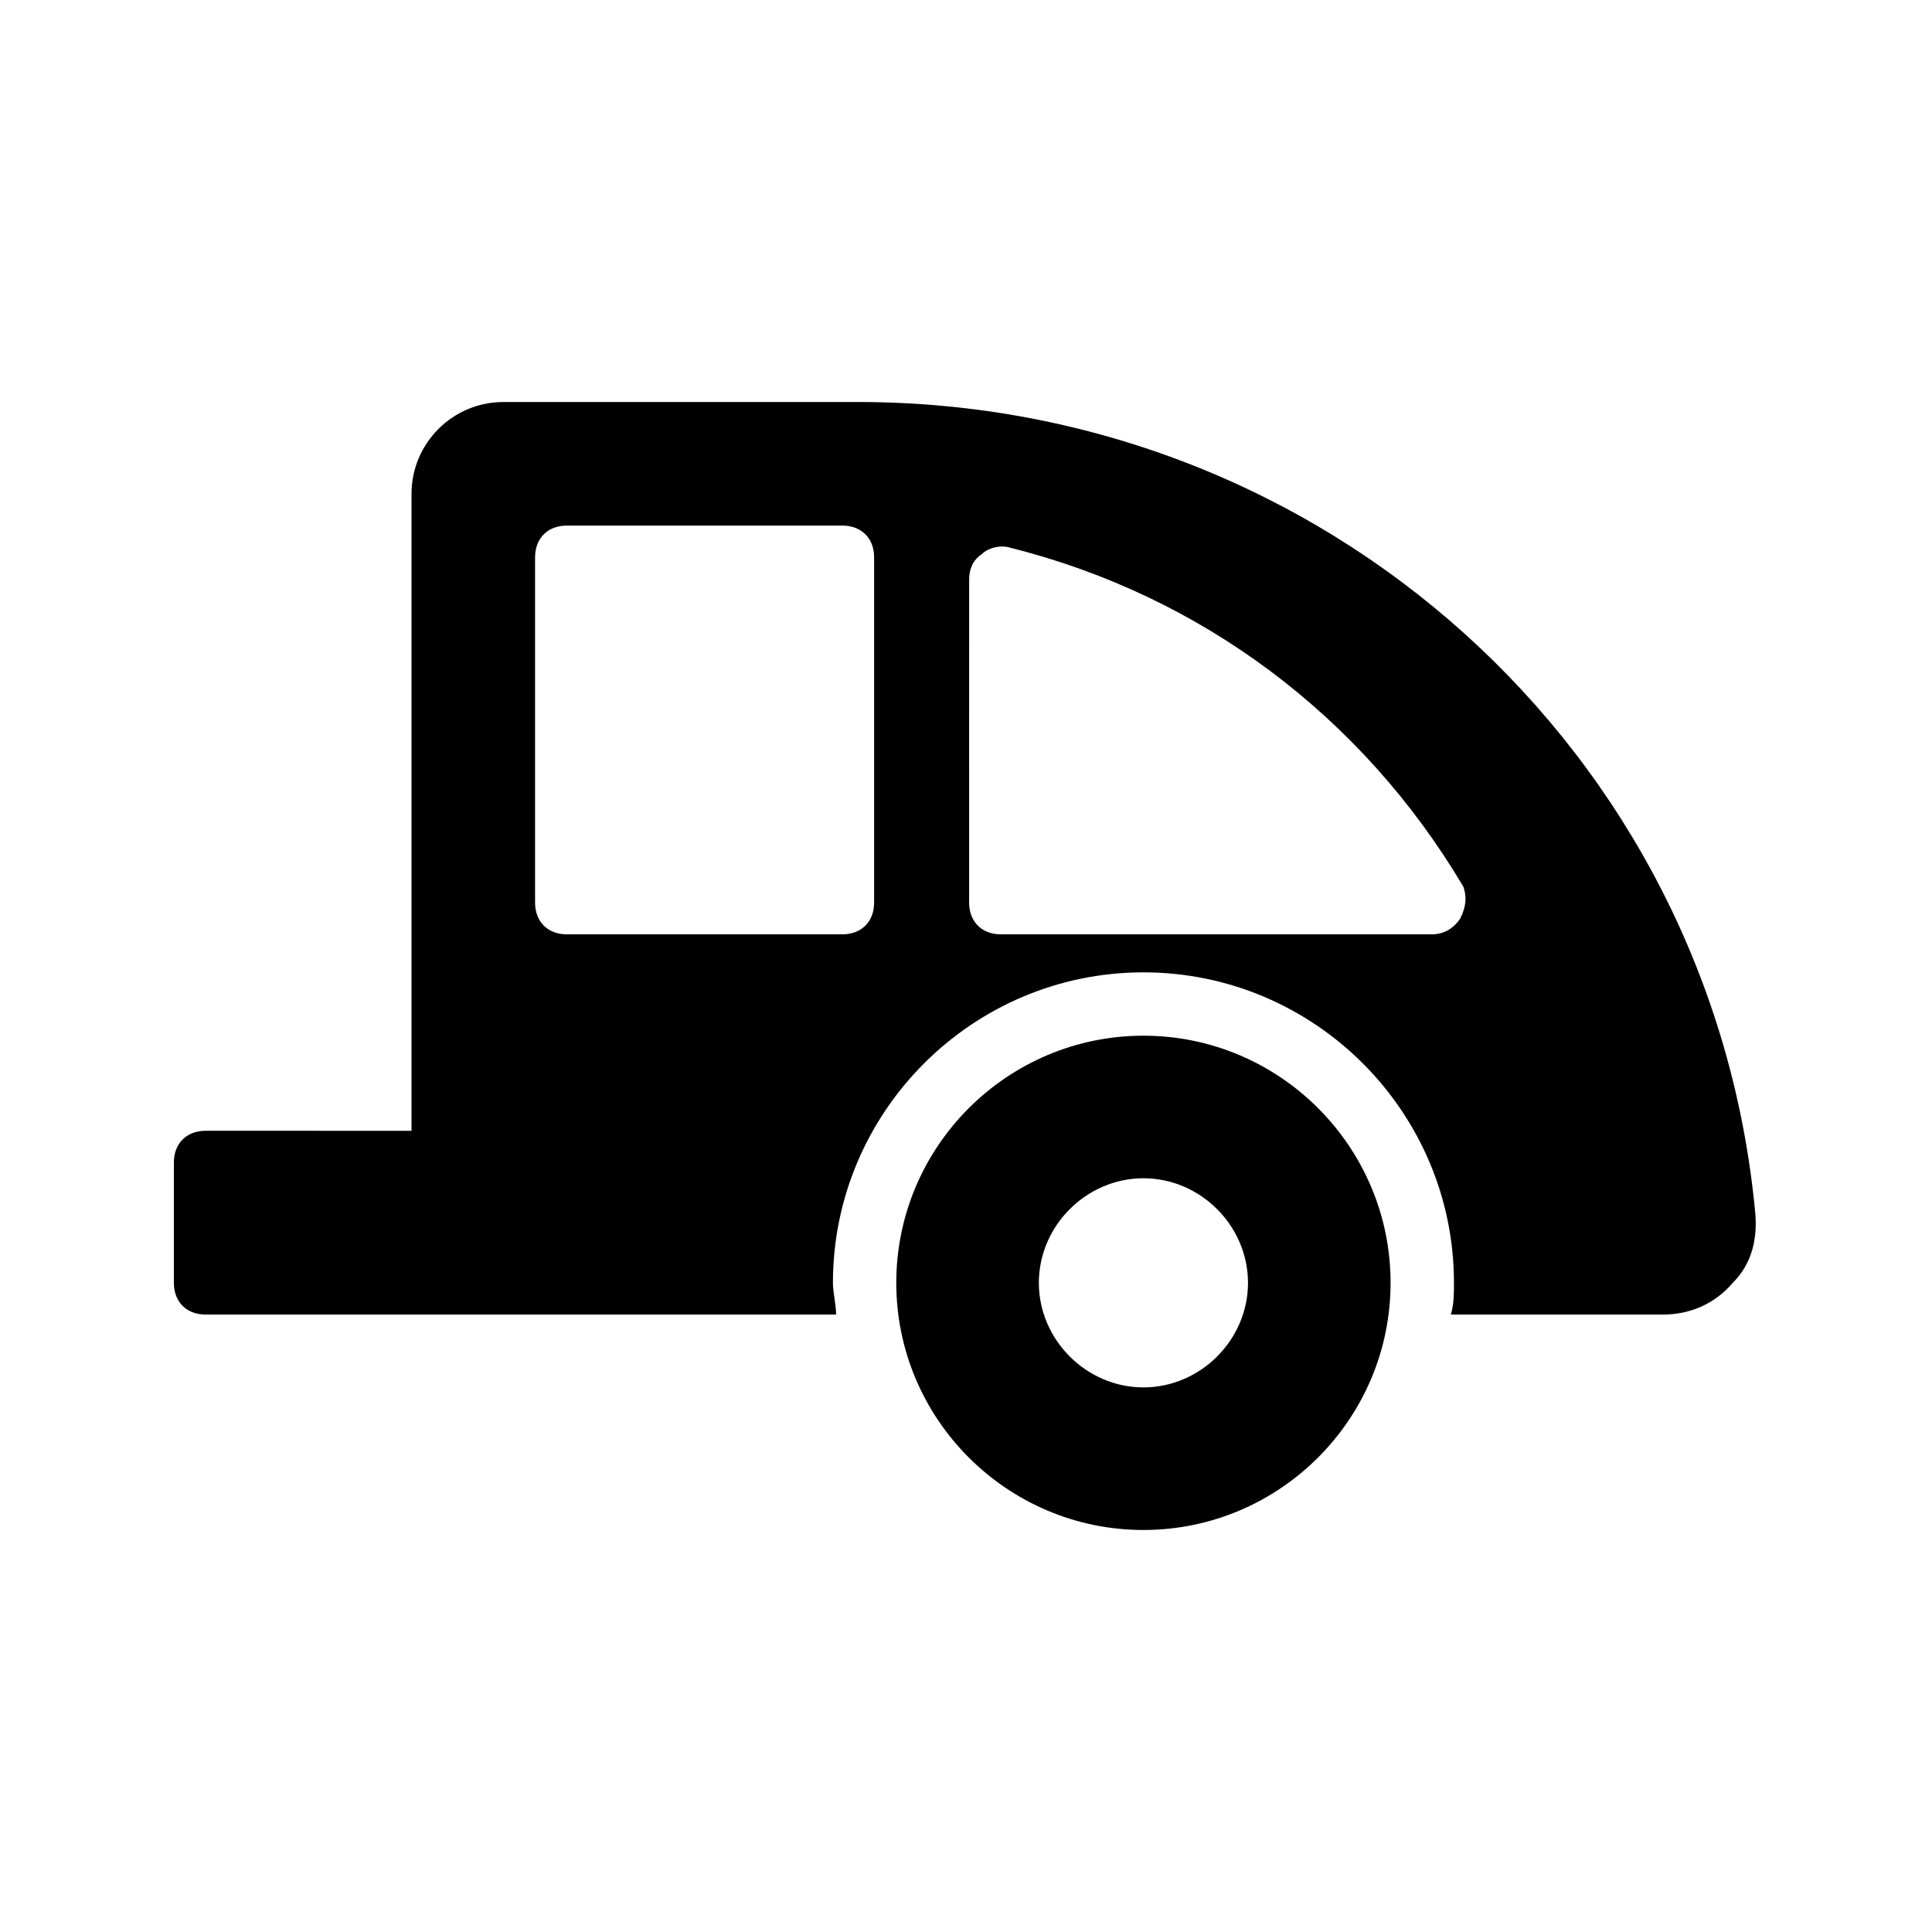
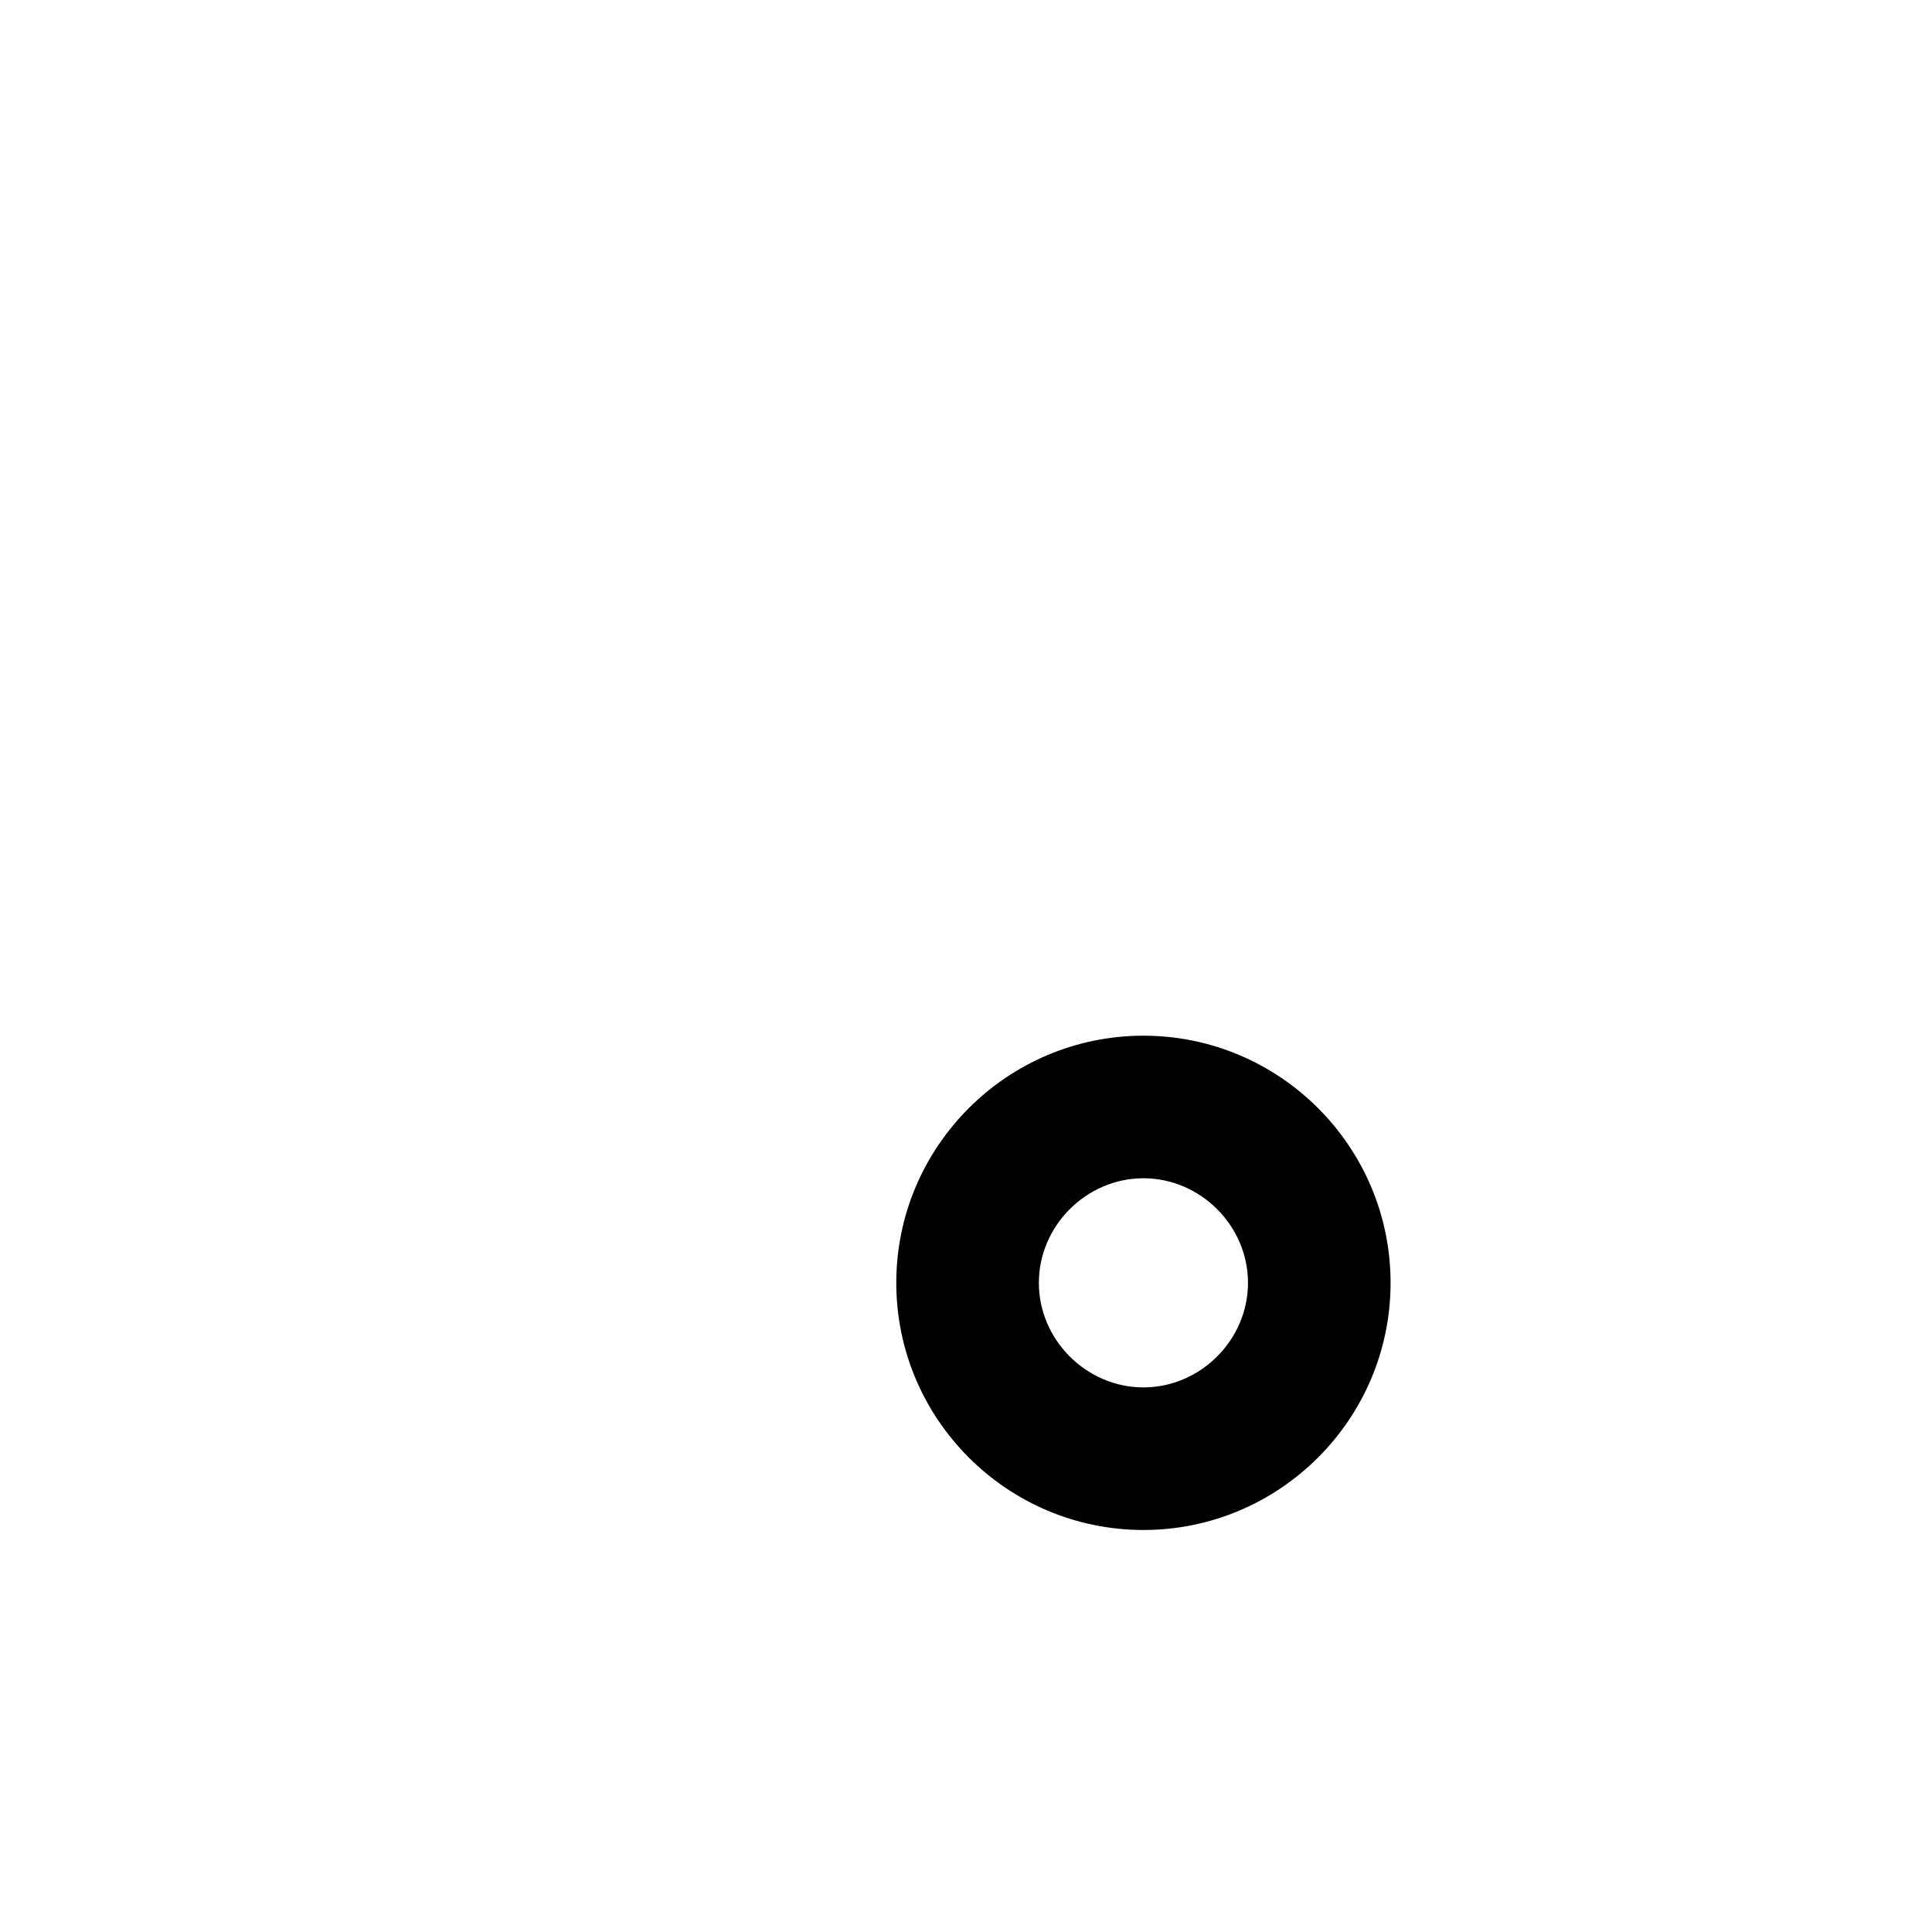
<svg xmlns="http://www.w3.org/2000/svg" fill="#000000" width="800px" height="800px" version="1.1" viewBox="144 144 512 512">
  <g>
-     <path d="m371.45 250.54h-94.043c-13.434 0-24.352 10.914-24.352 24.352v168.78l-54.578-0.004c-5.039 0-8.398 3.359-8.398 8.398v31.906c0 5.039 3.359 8.398 8.398 8.398h167.1c0-2.519-0.84-5.879-0.84-8.398 0-45.344 36.945-82.289 82.289-82.289s82.289 36.945 82.289 82.289c0 2.519 0 5.879-0.84 8.398h56.258c6.719 0 13.434-2.519 18.473-8.398 5.039-5.039 6.719-11.754 5.879-19.312-11.758-121.75-114.2-214.12-237.63-214.12zm4.199 132.67c0 5.039-3.359 8.398-8.398 8.398h-73.051c-5.039 0-8.398-3.359-8.398-8.398v-91.523c0-5.039 3.359-8.398 8.398-8.398h73.051c5.039 0 8.398 3.359 8.398 8.398zm155.34 4.199c-1.68 2.519-4.199 4.199-7.559 4.199h-114.2c-5.039 0-8.398-3.359-8.398-8.398l0.004-85.645c0-2.519 0.84-5.039 3.359-6.719 1.68-1.68 5.039-2.519 7.559-1.68 50.383 12.594 93.203 44.504 120.07 89.848 0.836 2.519 0.836 5.035-0.844 8.395z" />
    <path d="m447.02 418.47c-36.105 0-65.496 29.391-65.496 65.496s29.391 65.496 65.496 65.496 65.496-29.391 65.496-65.496c0-36.109-29.387-65.496-65.496-65.496zm0 93.203c-15.113 0-27.711-12.594-27.711-27.711 0-15.113 12.594-27.711 27.711-27.711 15.113 0 27.711 12.594 27.711 27.711 0 15.117-12.594 27.711-27.711 27.711z" />
  </g>
</svg>